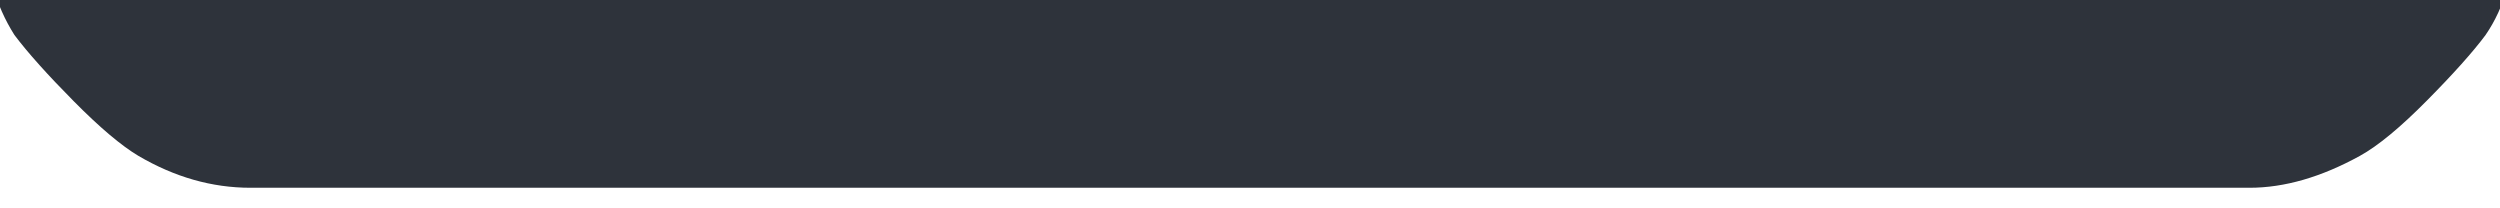
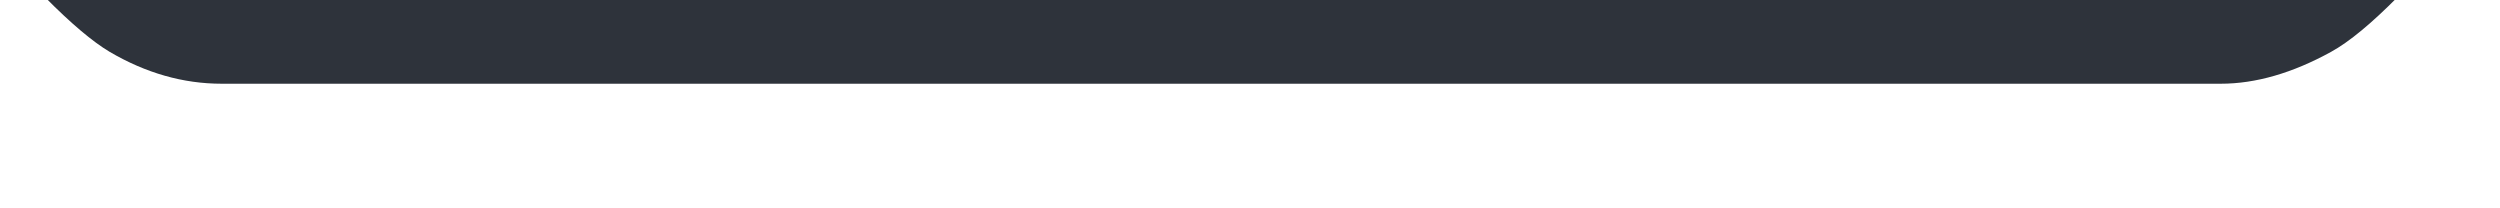
<svg xmlns="http://www.w3.org/2000/svg" version="1.1" viewBox="0 0 1920 160">
  <defs>
    <style>
      .cls-1 {
        fill: #2e333b;
      }
    </style>
  </defs>
  <g>
    <g id="Layer_1">
      <g id="Layer_1-2" data-name="Layer_1">
-         <path class="cls-1" d="M-11-53C-11-22.9-3.6,3.7,11.1,26.9c10.4,13.8,25.6,30.7,45.6,50.9,20,20.2,36.5,34.1,49.6,41.9,27.8,16.3,56.4,24.5,86.1,24.5h1535.2c26.9,0,55.2-8.2,84.8-24.5,14-7.7,31.1-21.9,51.5-42.5,20.4-20.6,35.4-37.4,45-50.3,14.8-21.5,22.1-48.1,22.1-79.9H-11Z" />
+         <path class="cls-1" d="M-11-53c10.4,13.8,25.6,30.7,45.6,50.9,20,20.2,36.5,34.1,49.6,41.9,27.8,16.3,56.4,24.5,86.1,24.5h1535.2c26.9,0,55.2-8.2,84.8-24.5,14-7.7,31.1-21.9,51.5-42.5,20.4-20.6,35.4-37.4,45-50.3,14.8-21.5,22.1-48.1,22.1-79.9H-11Z" />
      </g>
    </g>
  </g>
</svg>